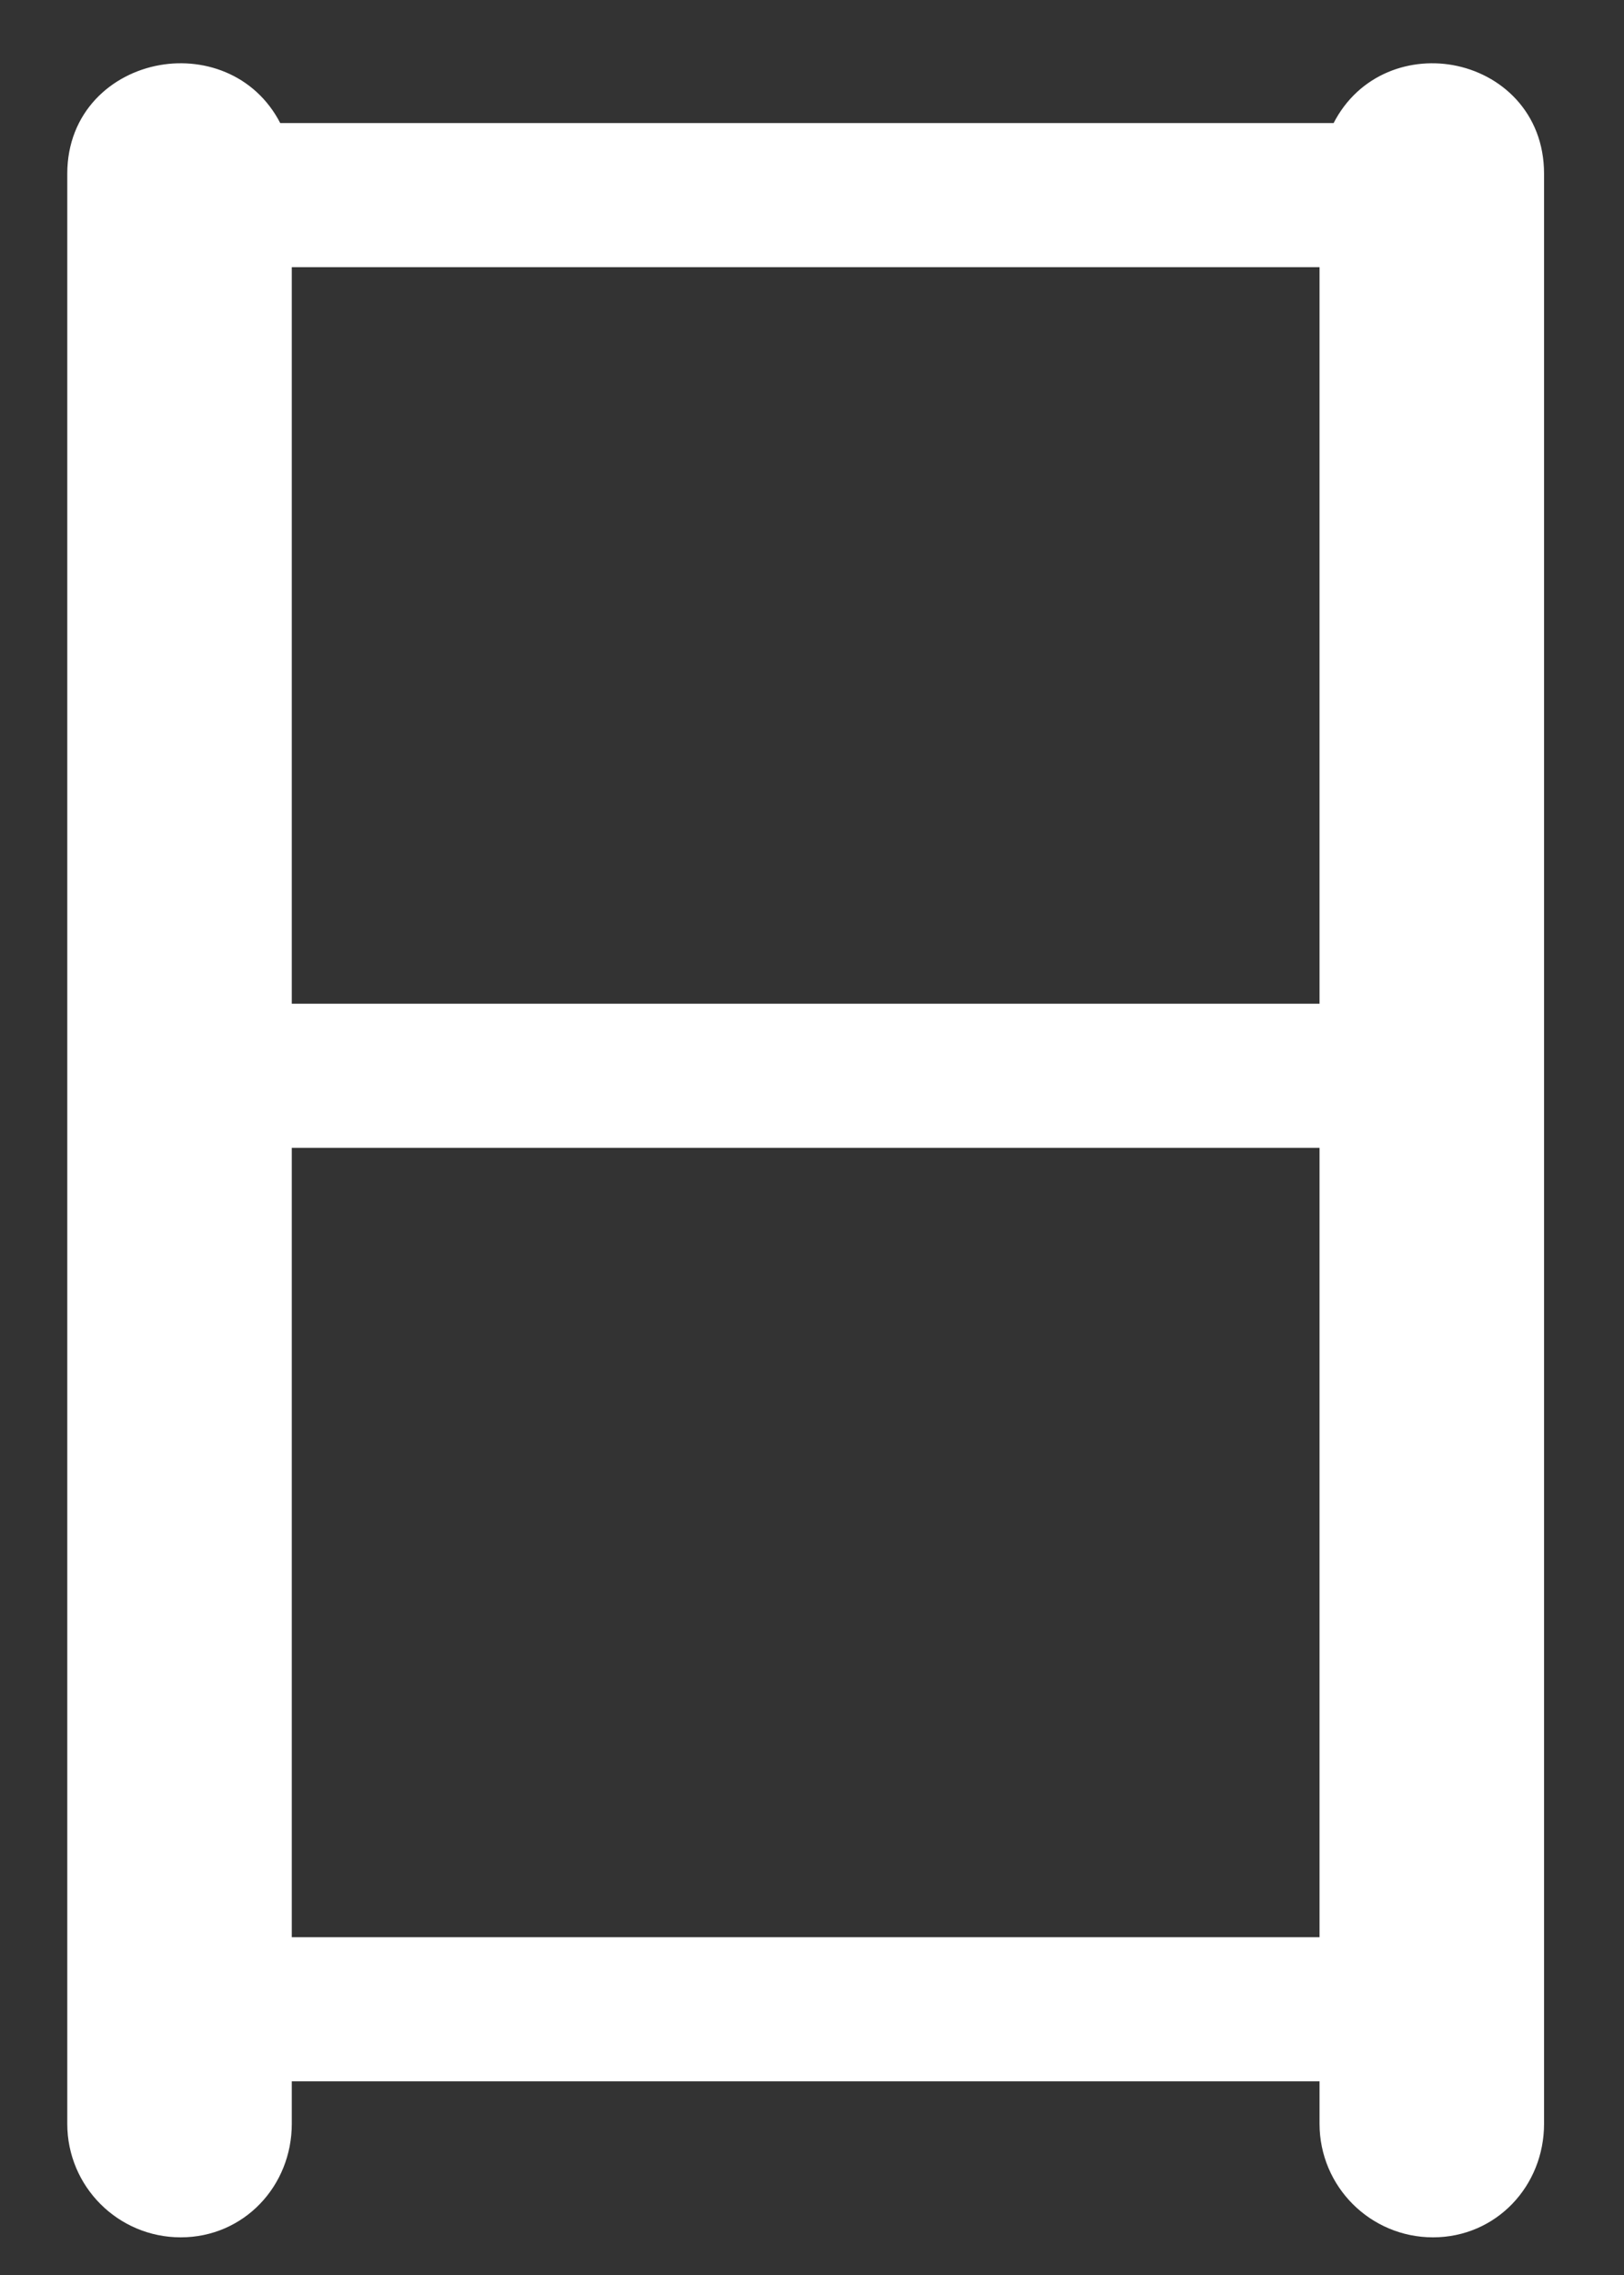
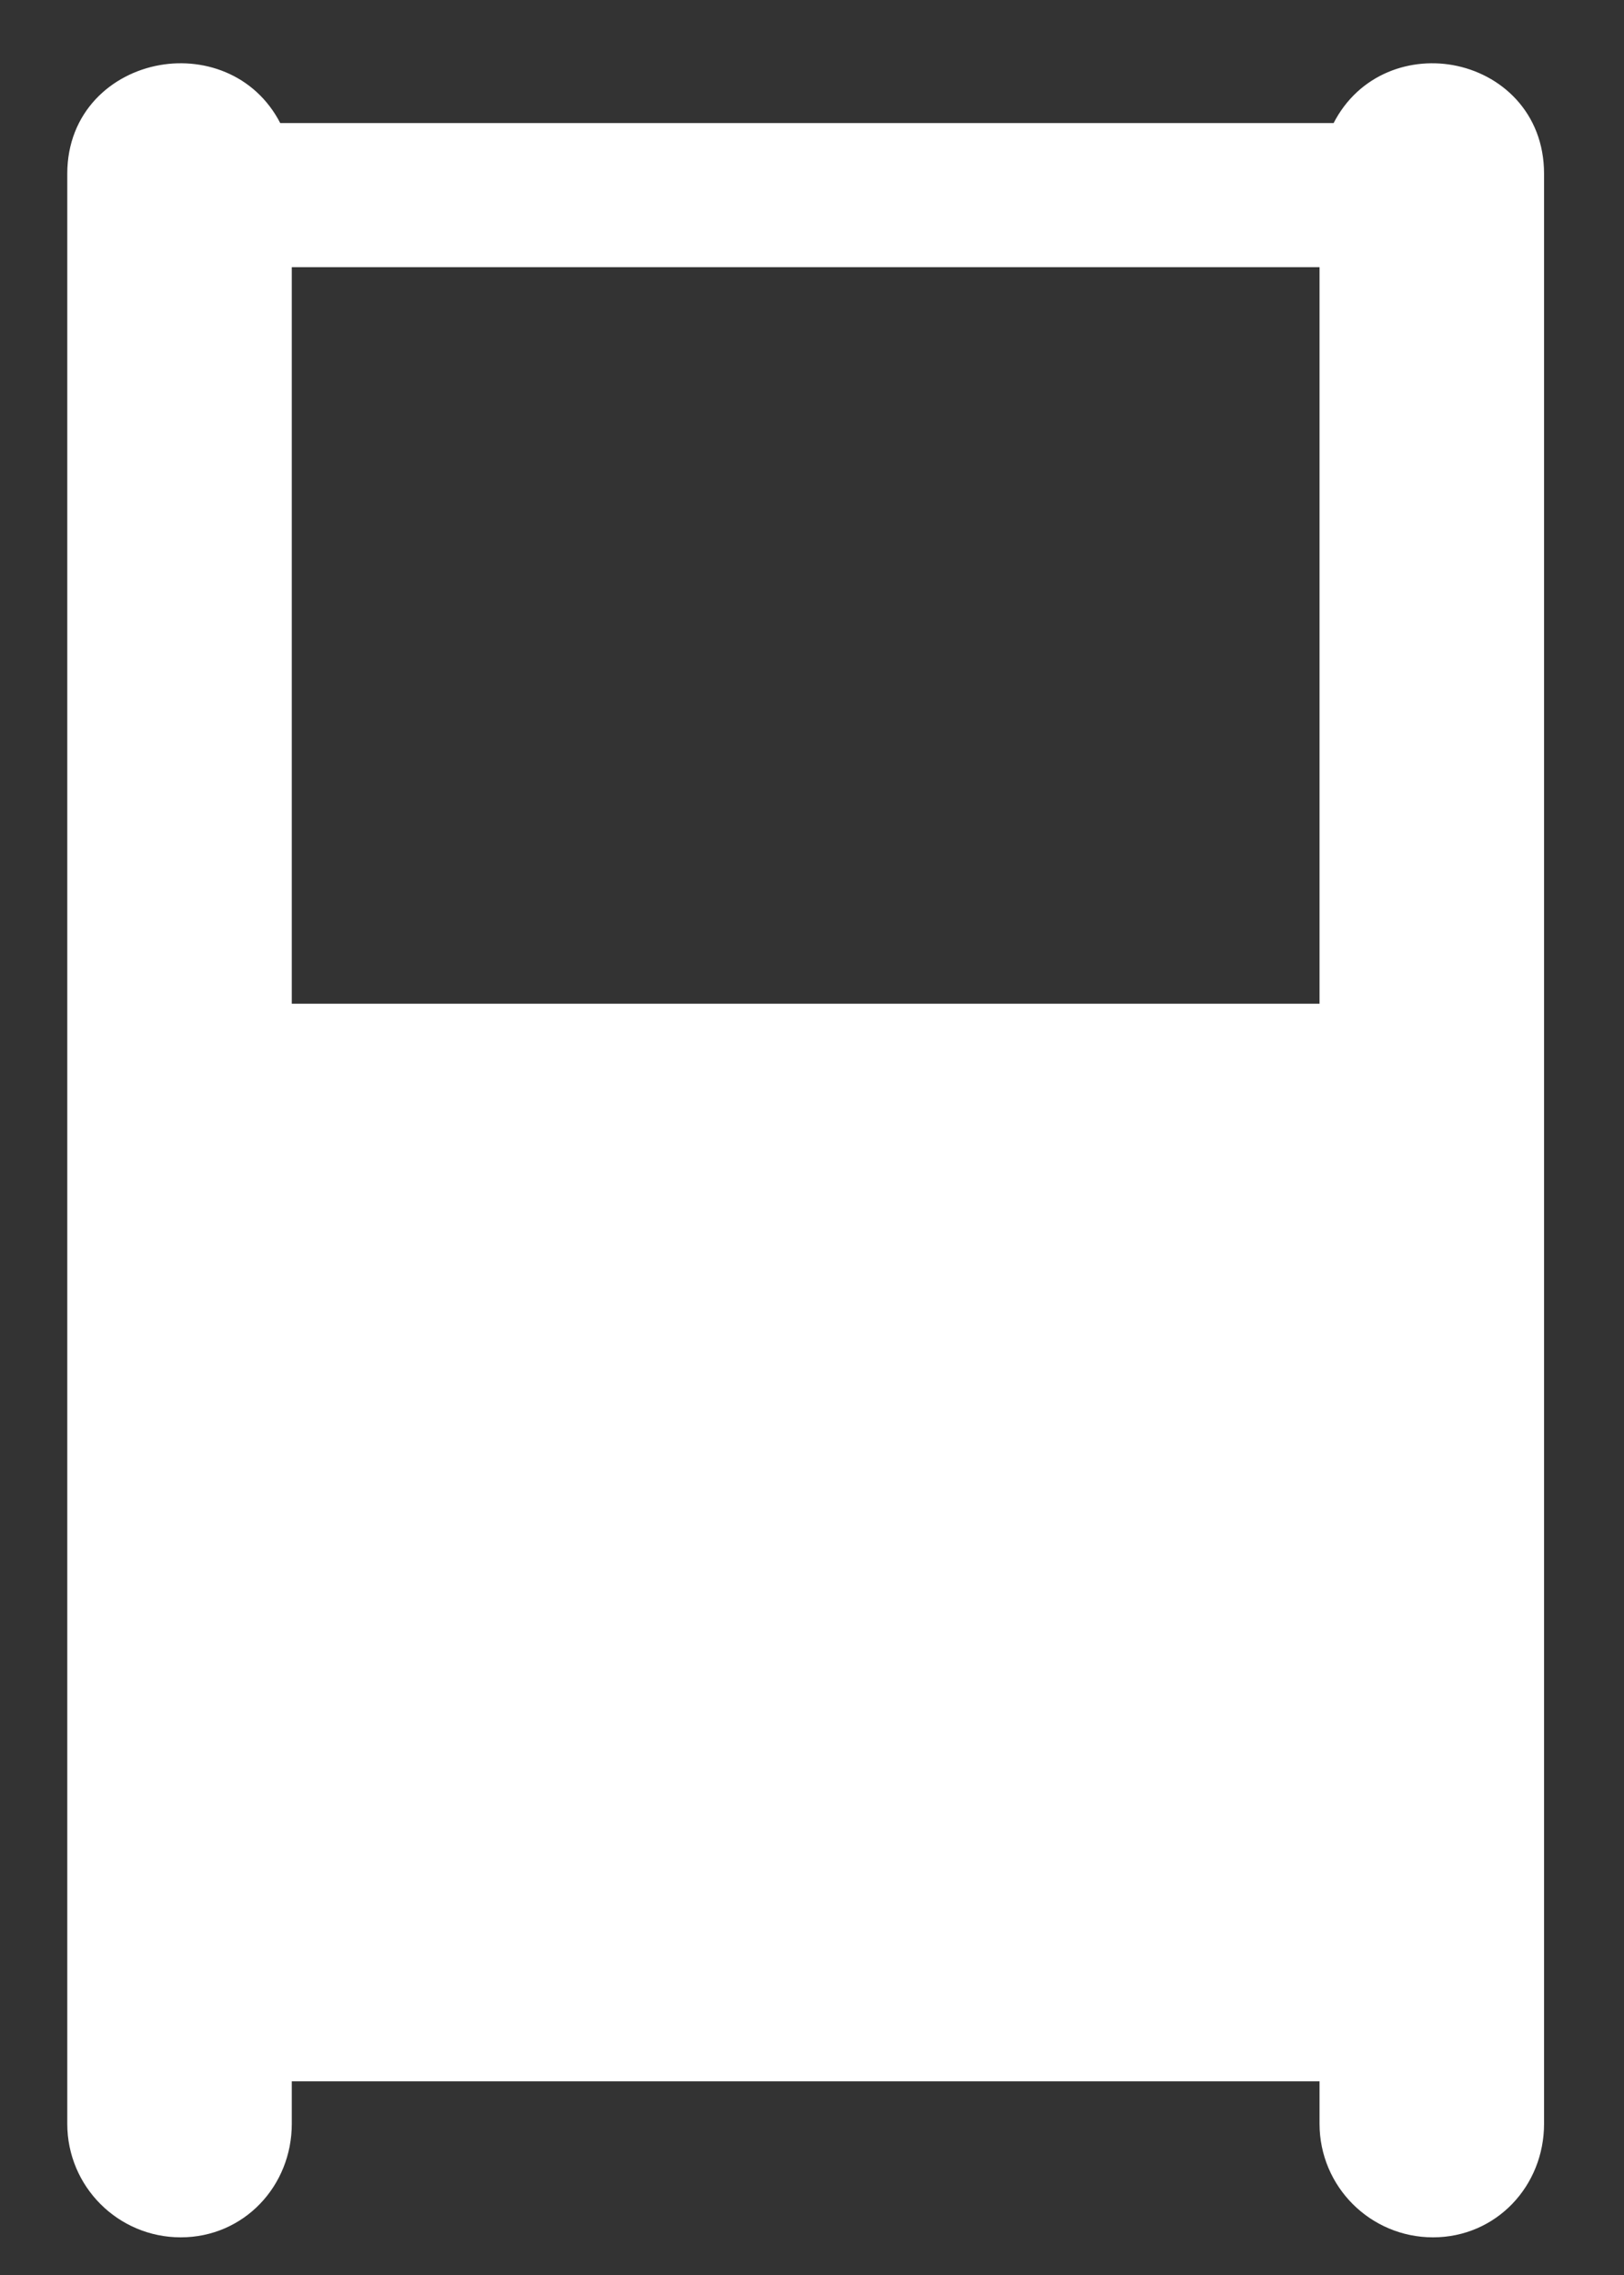
<svg xmlns="http://www.w3.org/2000/svg" width="20" height="28" viewBox="0 0 20 28" fill="none">
  <rect x="0" y="0" width="20" height="28" fill="#333333" stroke="none" />
-   <path d="M16.493 1.625C16.763 1.034 17.35 0.817 17.873 0.91C18.416 1.007 18.905 1.441 18.905 2.138V26.139C18.905 26.846 18.363 27.426 17.648 27.426C16.937 27.426 16.361 26.85 16.361 26.139V25.506H3.483V26.139C3.483 26.846 2.941 27.426 2.226 27.426C1.515 27.426 0.939 26.85 0.939 26.139V2.138C0.939 1.44 1.437 1.007 1.987 0.91C2.516 0.817 3.111 1.033 3.382 1.625H16.493ZM3.483 23.953H16.361V14.017H3.483V23.953ZM3.483 12.464H16.361V3.178H3.483V12.464Z" fill="white" stroke="white" stroke-width="0.221" />
+   <path d="M16.493 1.625C16.763 1.034 17.35 0.817 17.873 0.91C18.416 1.007 18.905 1.441 18.905 2.138V26.139C18.905 26.846 18.363 27.426 17.648 27.426C16.937 27.426 16.361 26.85 16.361 26.139V25.506H3.483V26.139C3.483 26.846 2.941 27.426 2.226 27.426C1.515 27.426 0.939 26.85 0.939 26.139V2.138C0.939 1.44 1.437 1.007 1.987 0.91C2.516 0.817 3.111 1.033 3.382 1.625H16.493ZM3.483 23.953H16.361H3.483V23.953ZM3.483 12.464H16.361V3.178H3.483V12.464Z" fill="white" stroke="white" stroke-width="0.221" />
</svg>